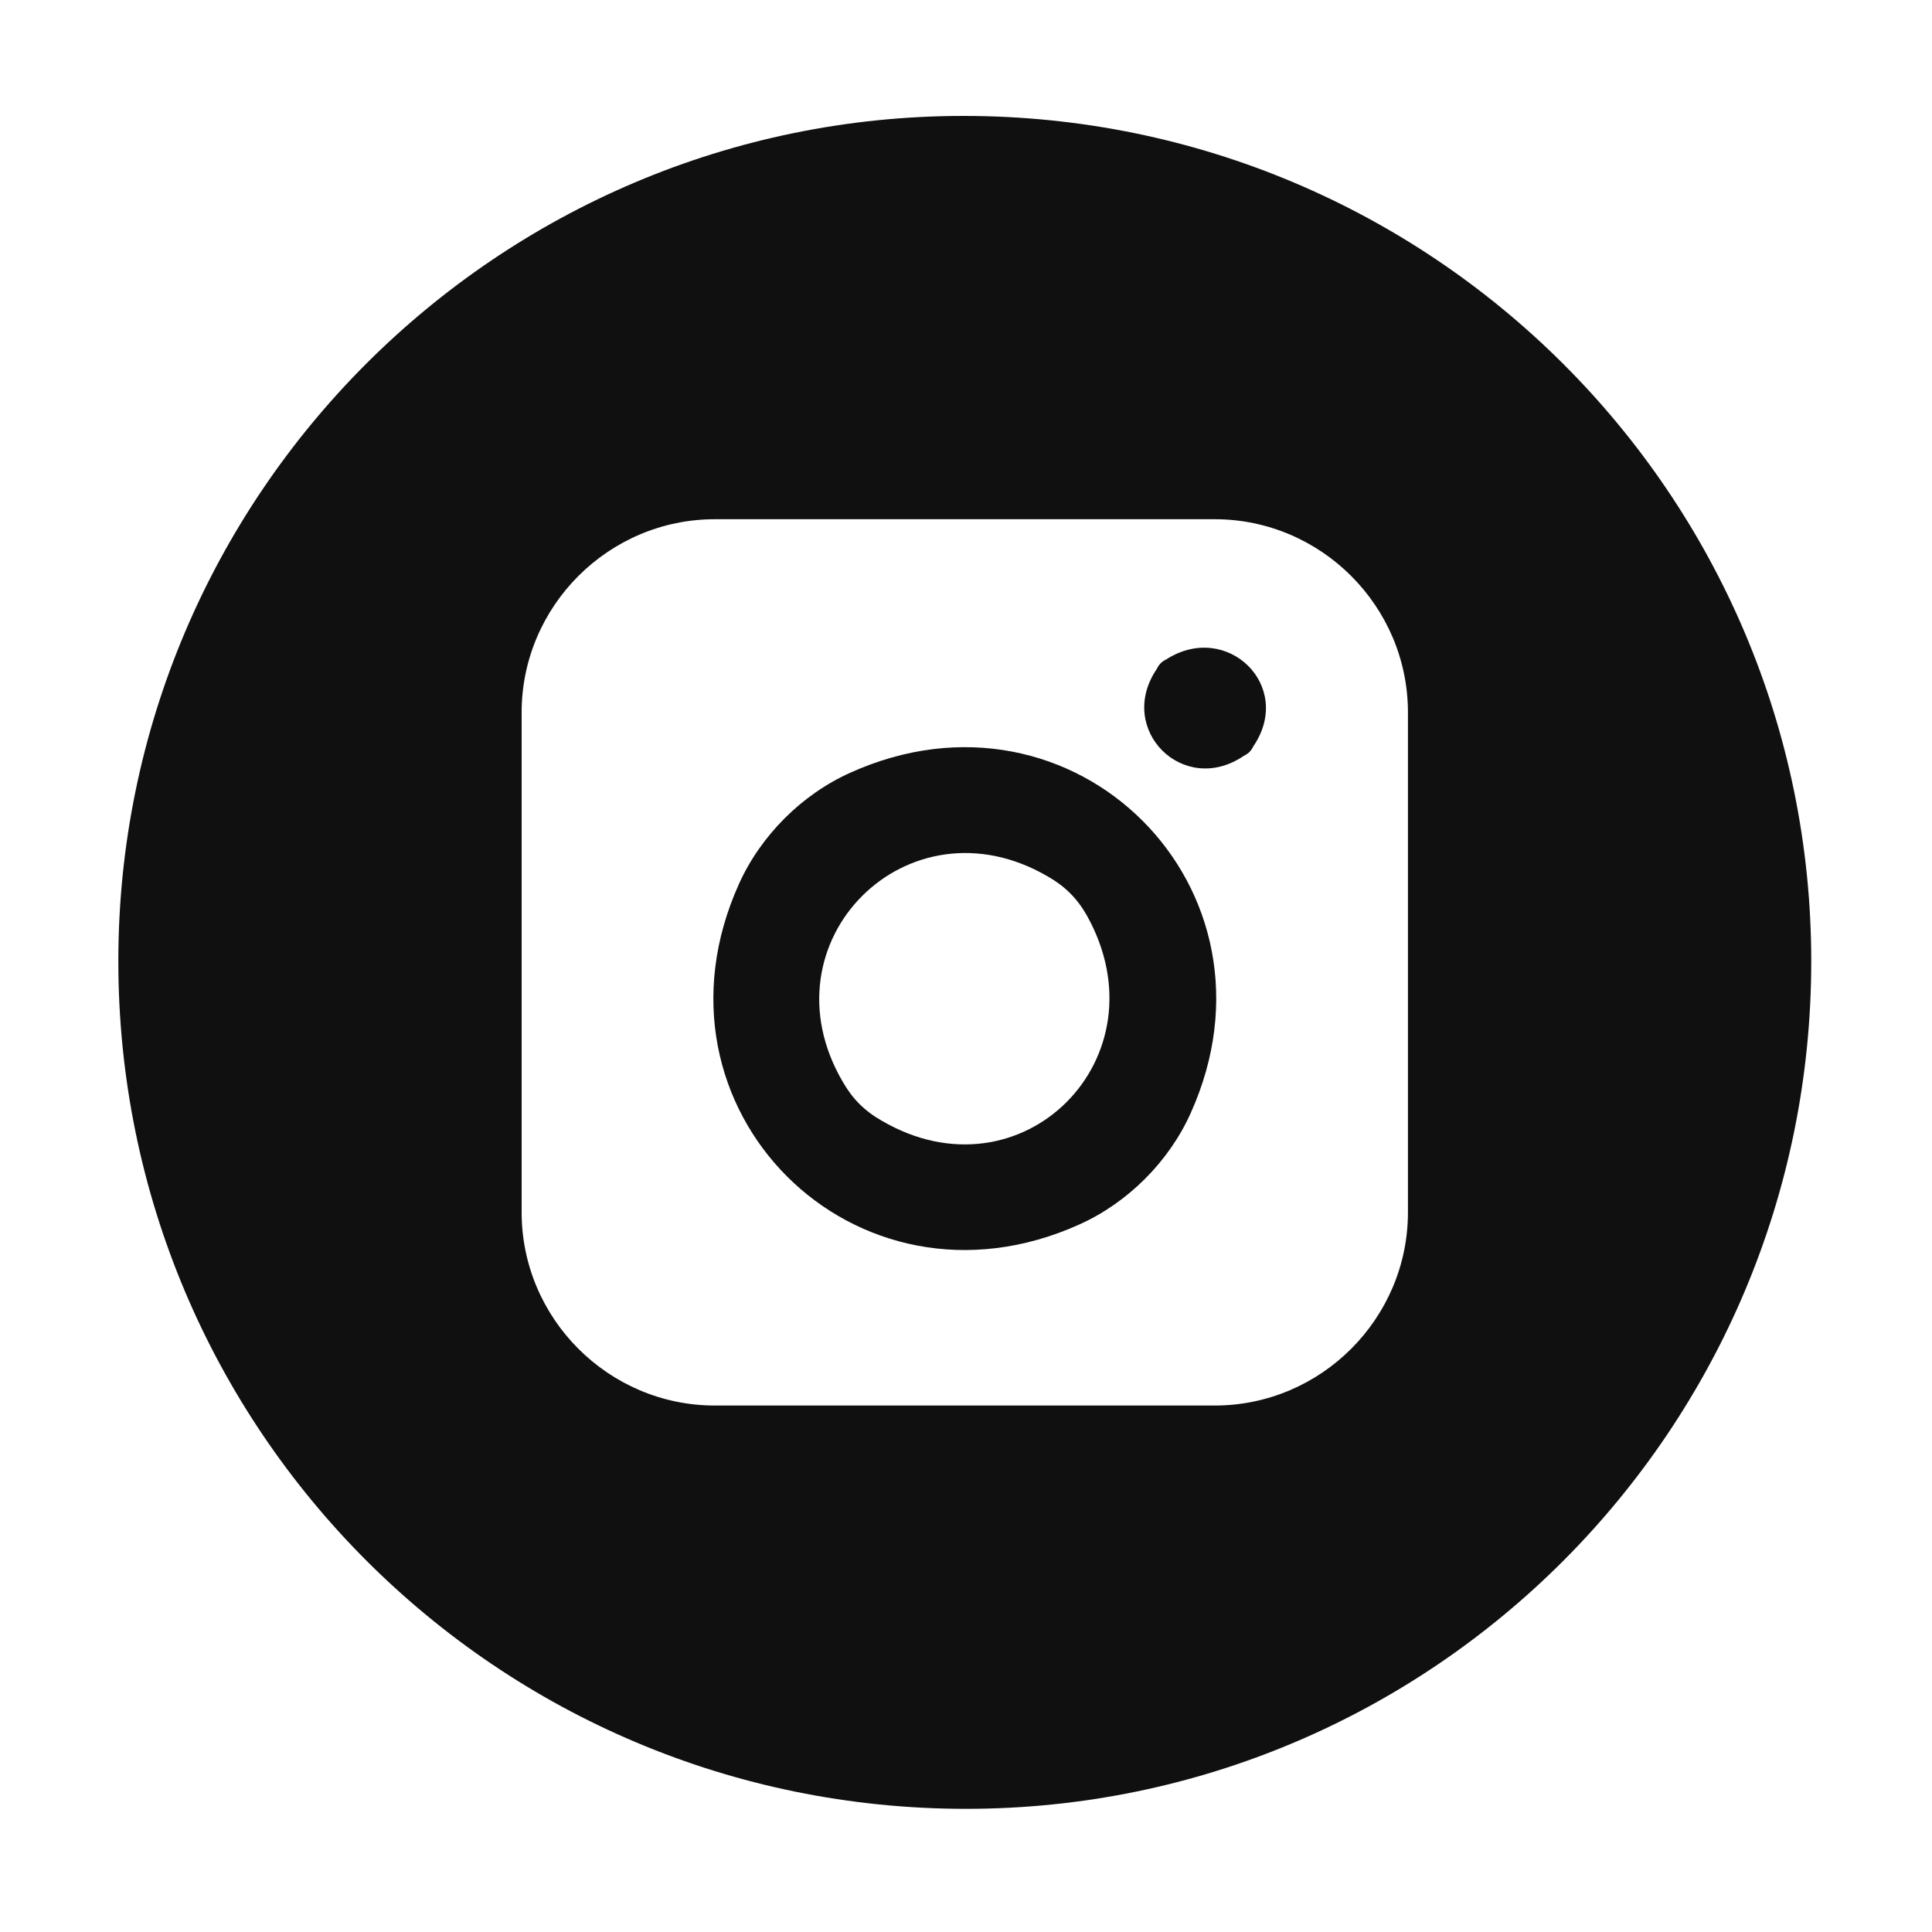
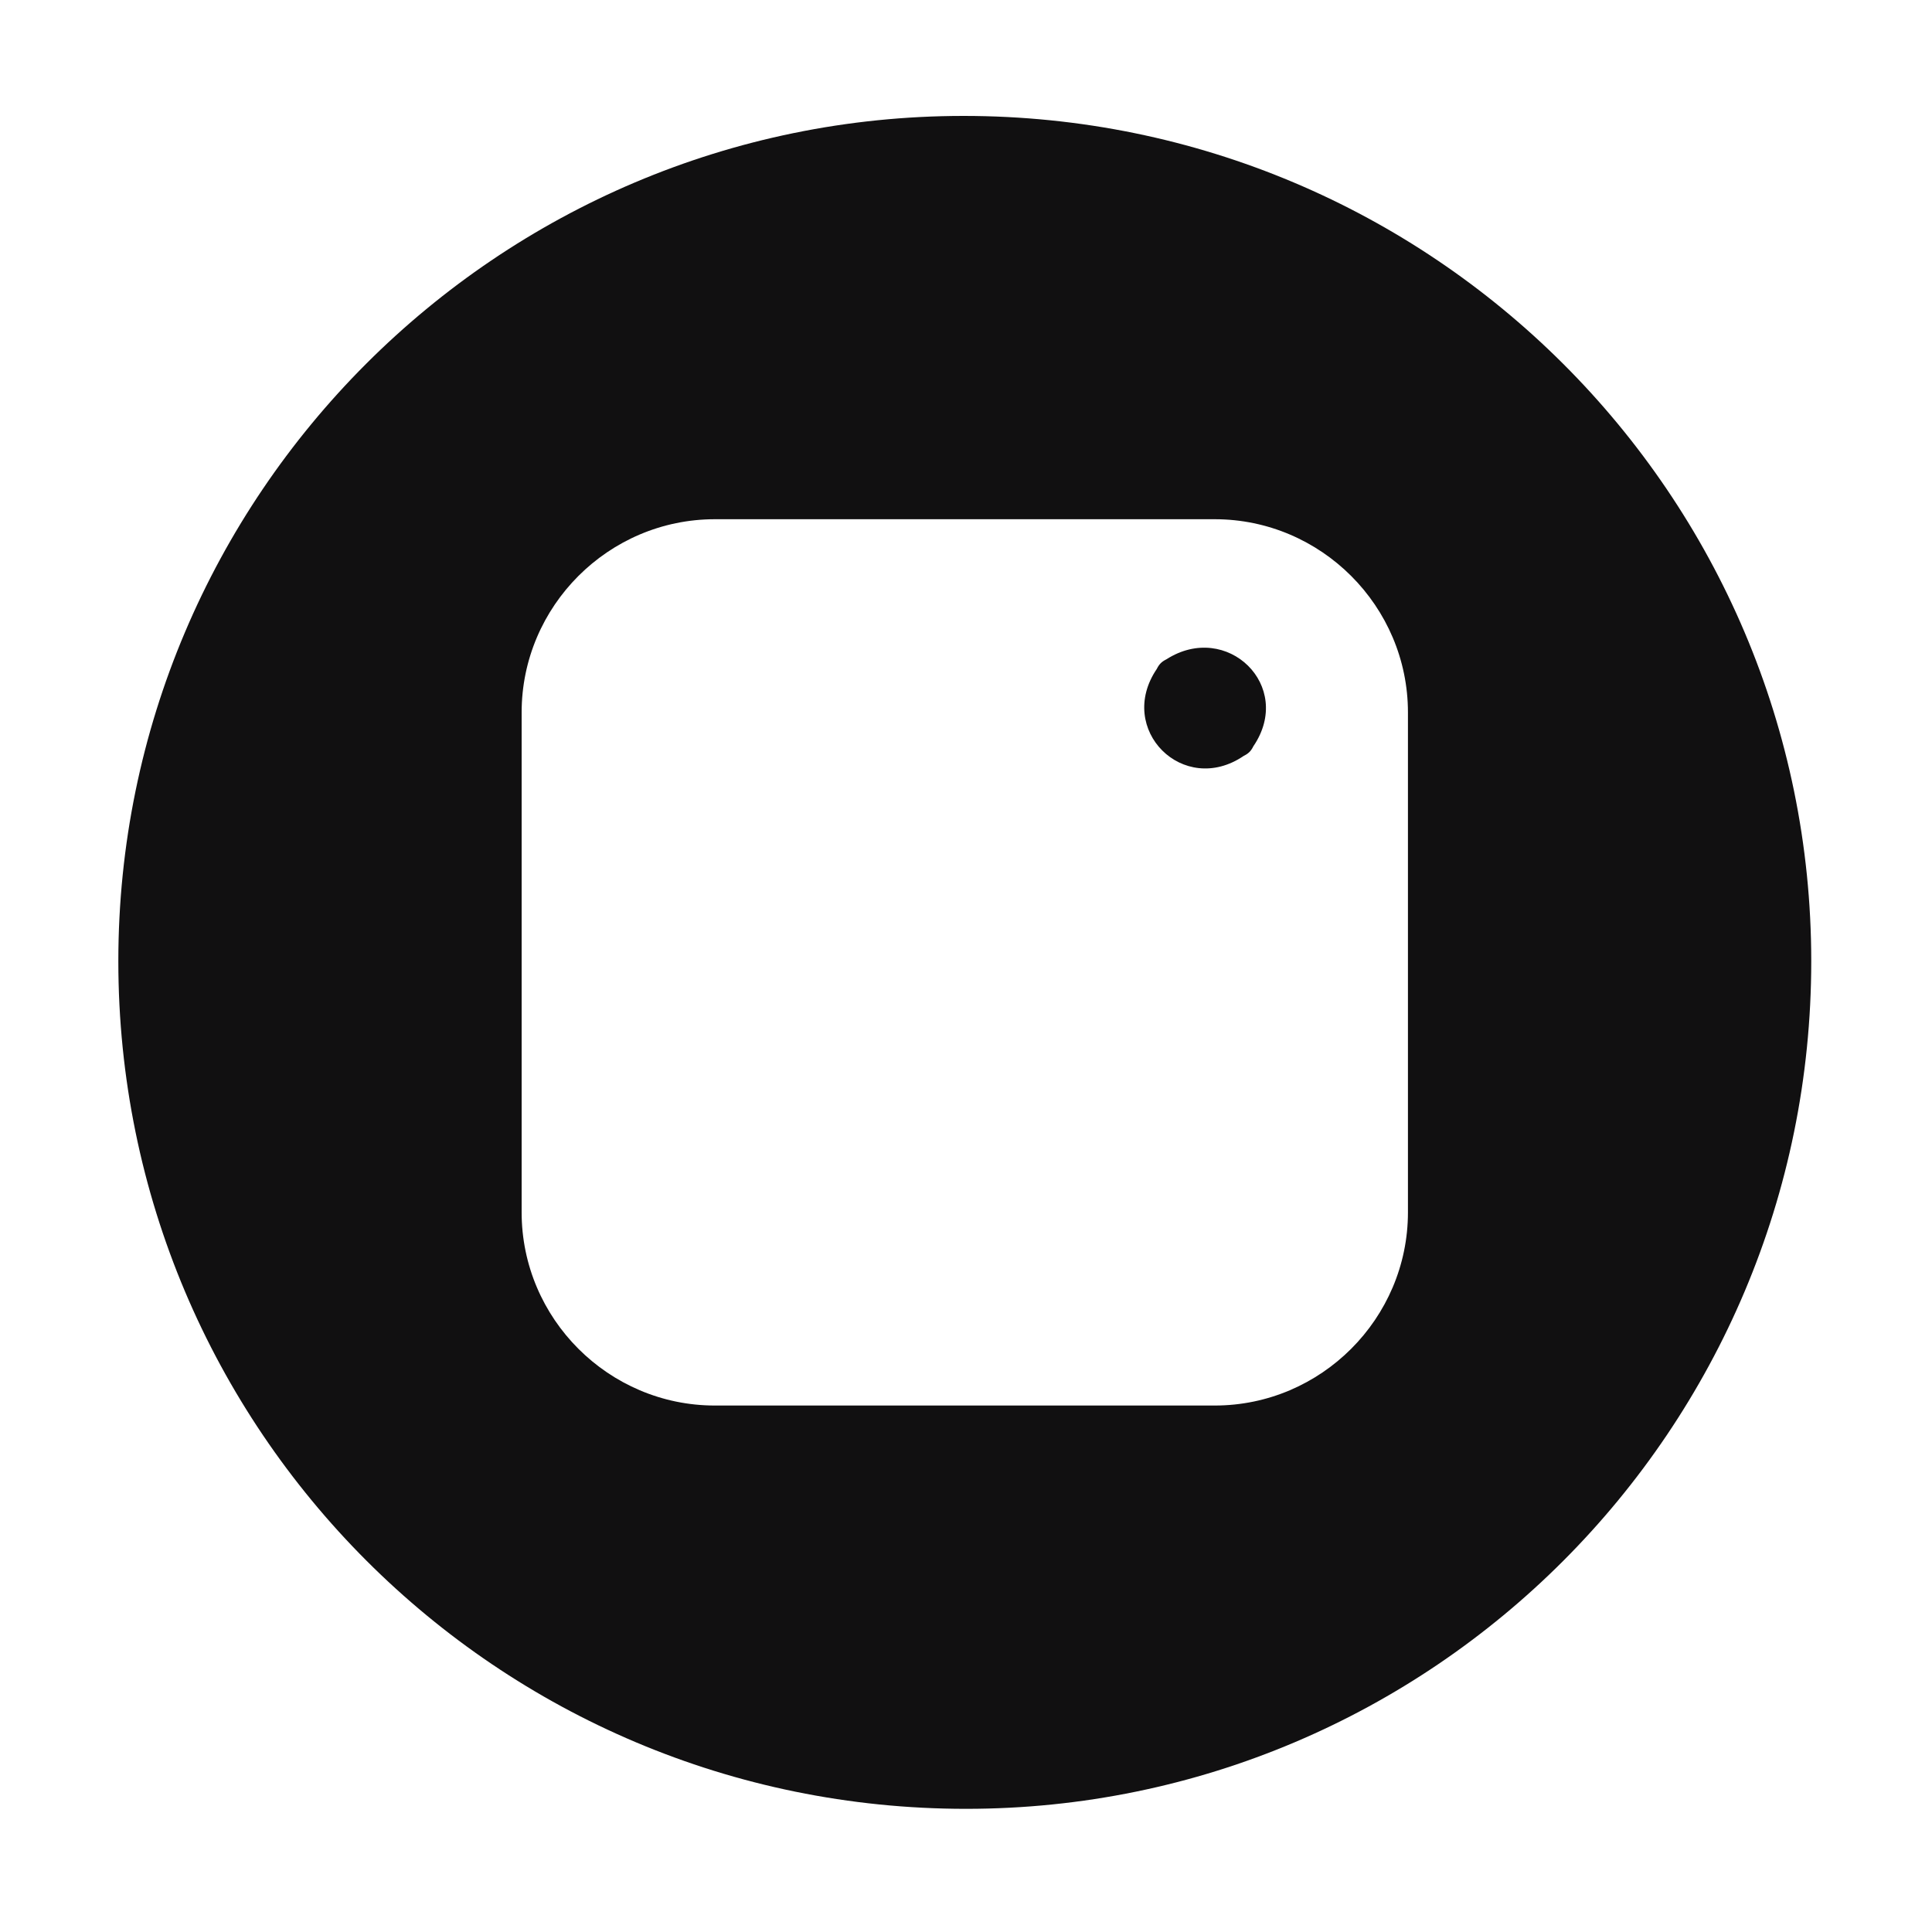
<svg xmlns="http://www.w3.org/2000/svg" version="1.1" id="Capa_1" x="0px" y="0px" viewBox="0 0 80 80" style="enable-background:new 0 0 80 80;" xml:space="preserve">
  <style type="text/css">
	.st0{fill:#111011;}
</style>
  <g id="in">
-     <path class="st0" d="M35.2,32c-2,0.9-3.7,2.6-4.6,4.6c-4.2,9.3,4.8,18.3,14.1,14.1c2-0.9,3.7-2.6,4.6-4.6   C53.5,36.8,44.5,27.8,35.2,32 M36.5,46.4c-0.7-0.4-1.2-0.9-1.6-1.6c-3.4-5.8,2.7-11.9,8.5-8.5c0.7,0.4,1.2,0.9,1.6,1.6   C48.3,43.8,42.3,49.8,36.5,46.4" />
    <path class="st0" d="M48.3,27.3c-0.2,0.1-0.3,0.2-0.4,0.4c-1.7,2.5,1.1,5.3,3.6,3.6c0.2-0.1,0.3-0.2,0.4-0.4   C53.6,28.4,50.8,25.7,48.3,27.3" />
    <path class="st0" d="M39.9,4.8c-19.3,0-35,15.7-35,35c0,19.4,15.7,35.1,35.1,35.1c19.3,0,35-15.7,35-35.1   C75,20.5,59.3,4.8,39.9,4.8 M58.3,50.2c0,4.4-3.6,8-8,8H29.6c-4.4,0-8-3.6-8-8V29.5c0-4.4,3.6-8,8-8h20.7c4.4,0,8,3.6,8,8   C58.3,29.5,58.3,50.2,58.3,50.2z" />
  </g>
</svg>